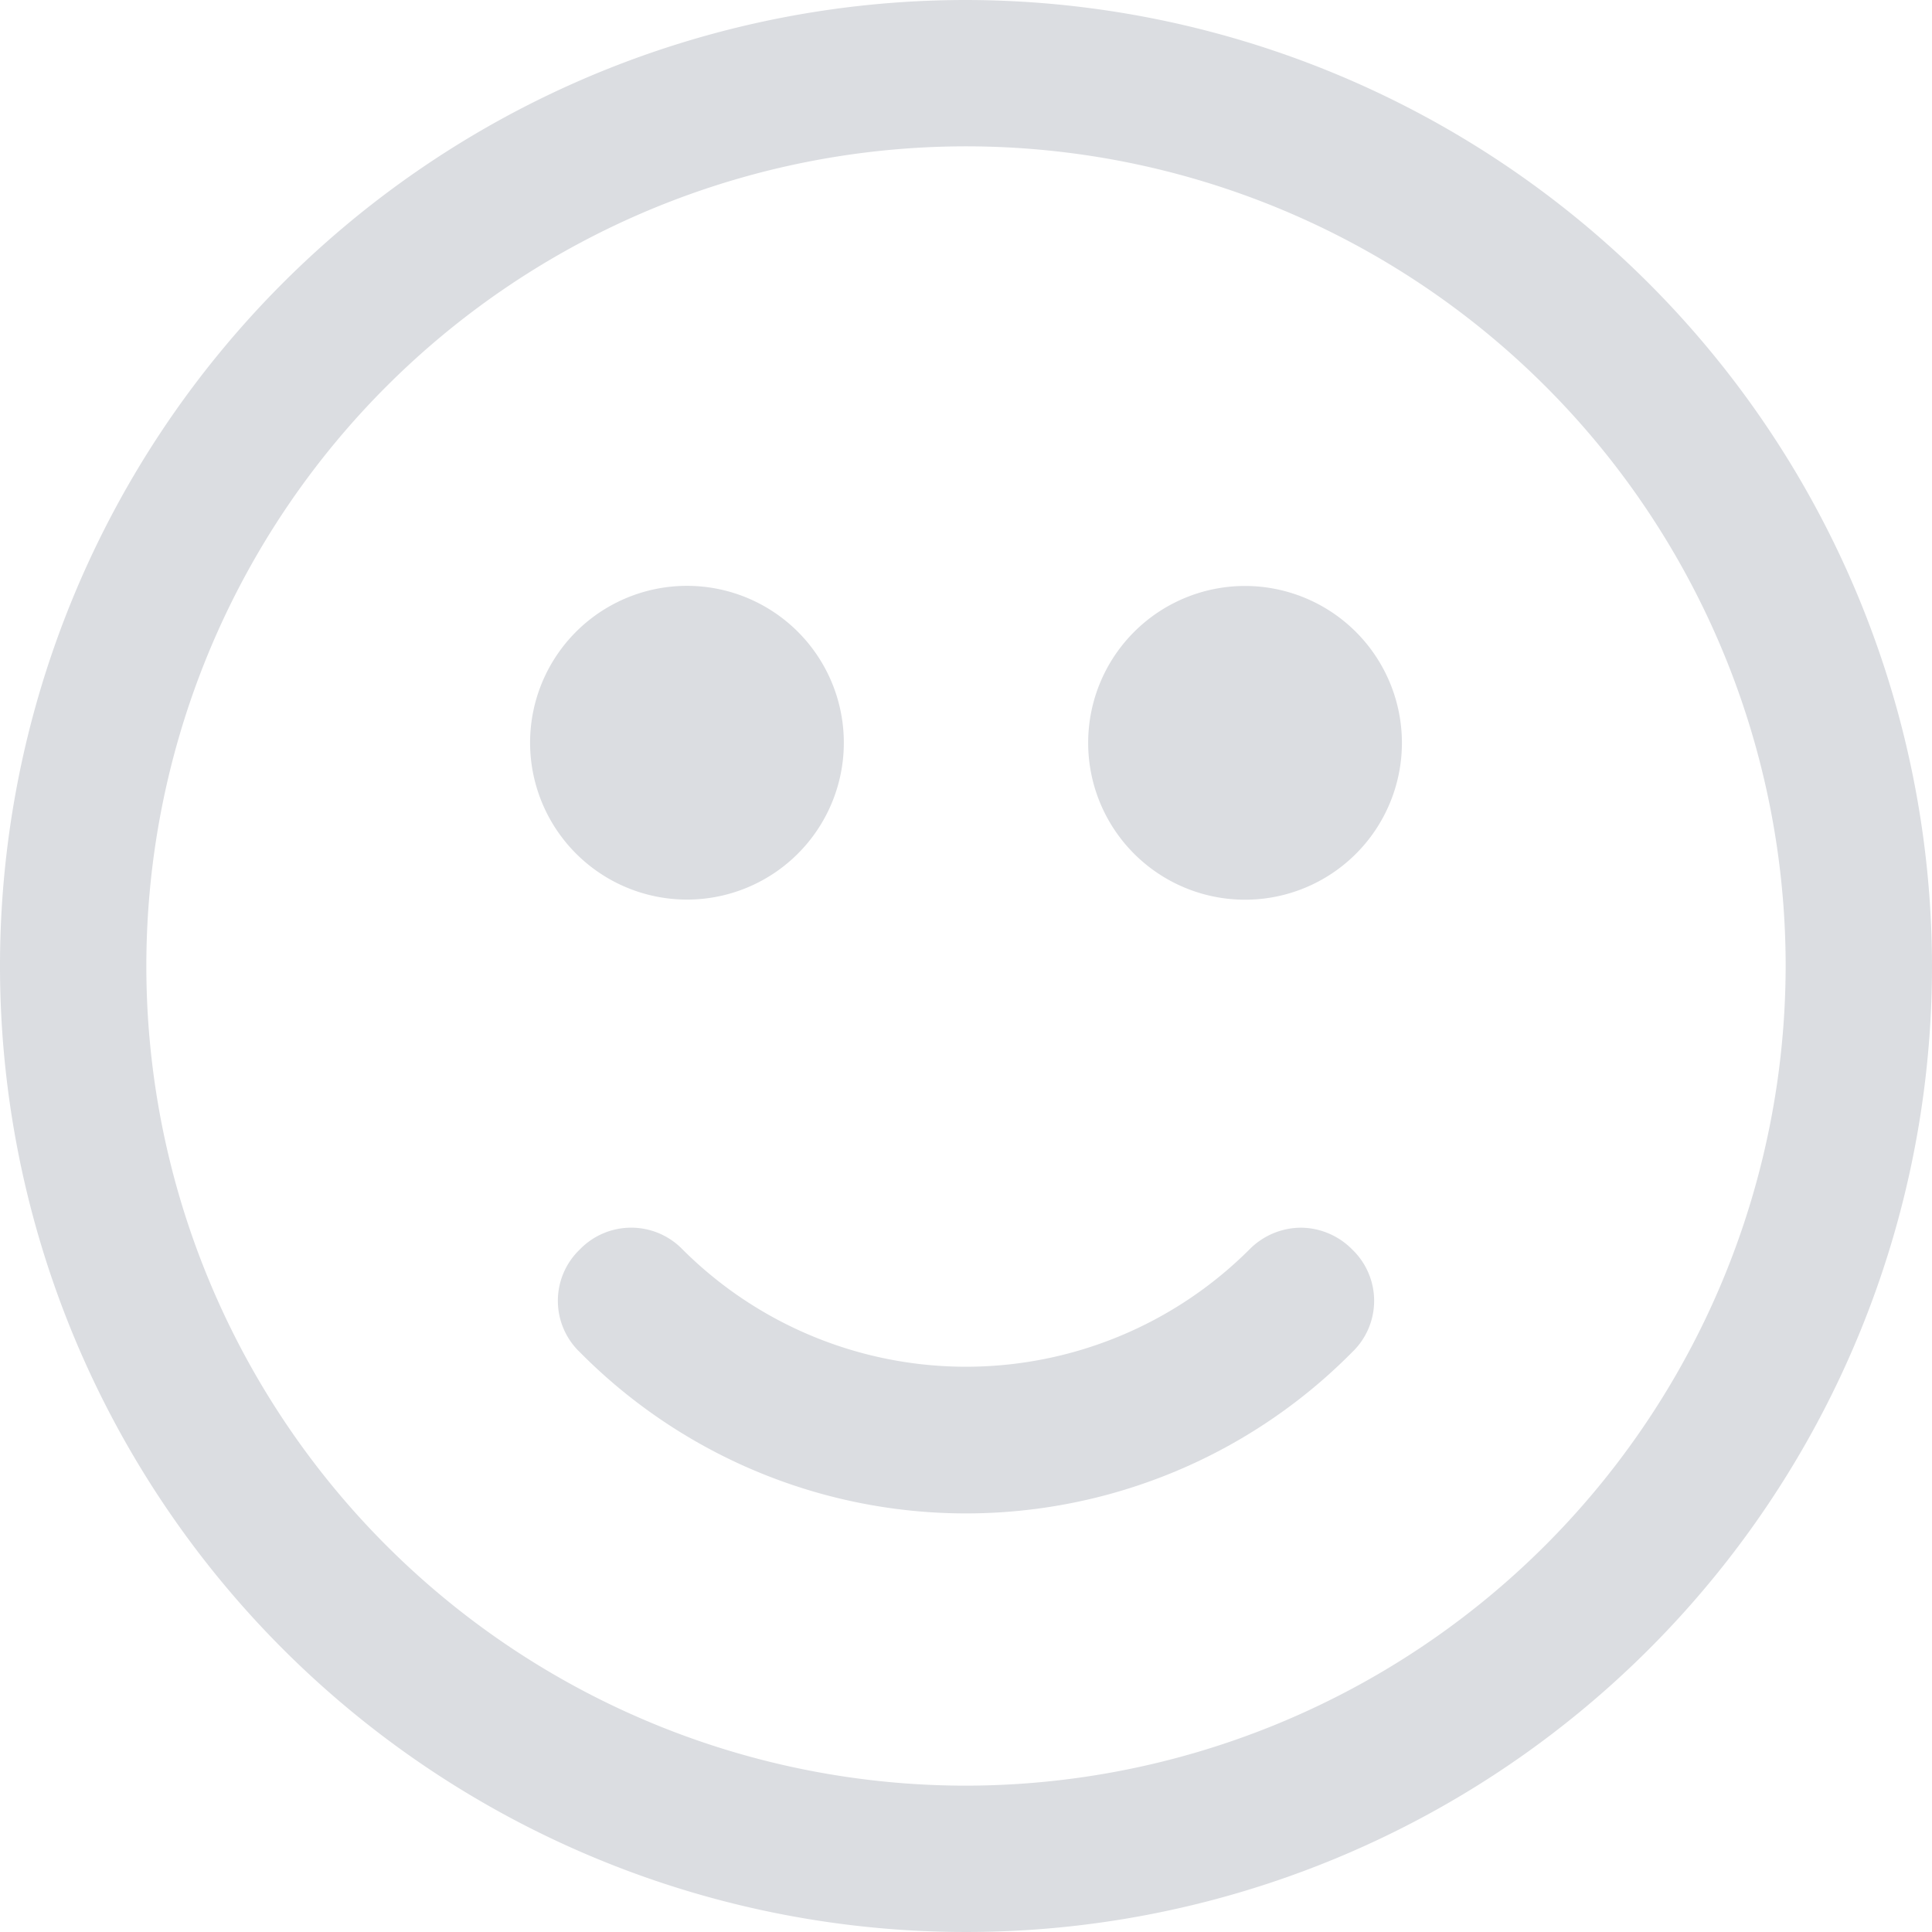
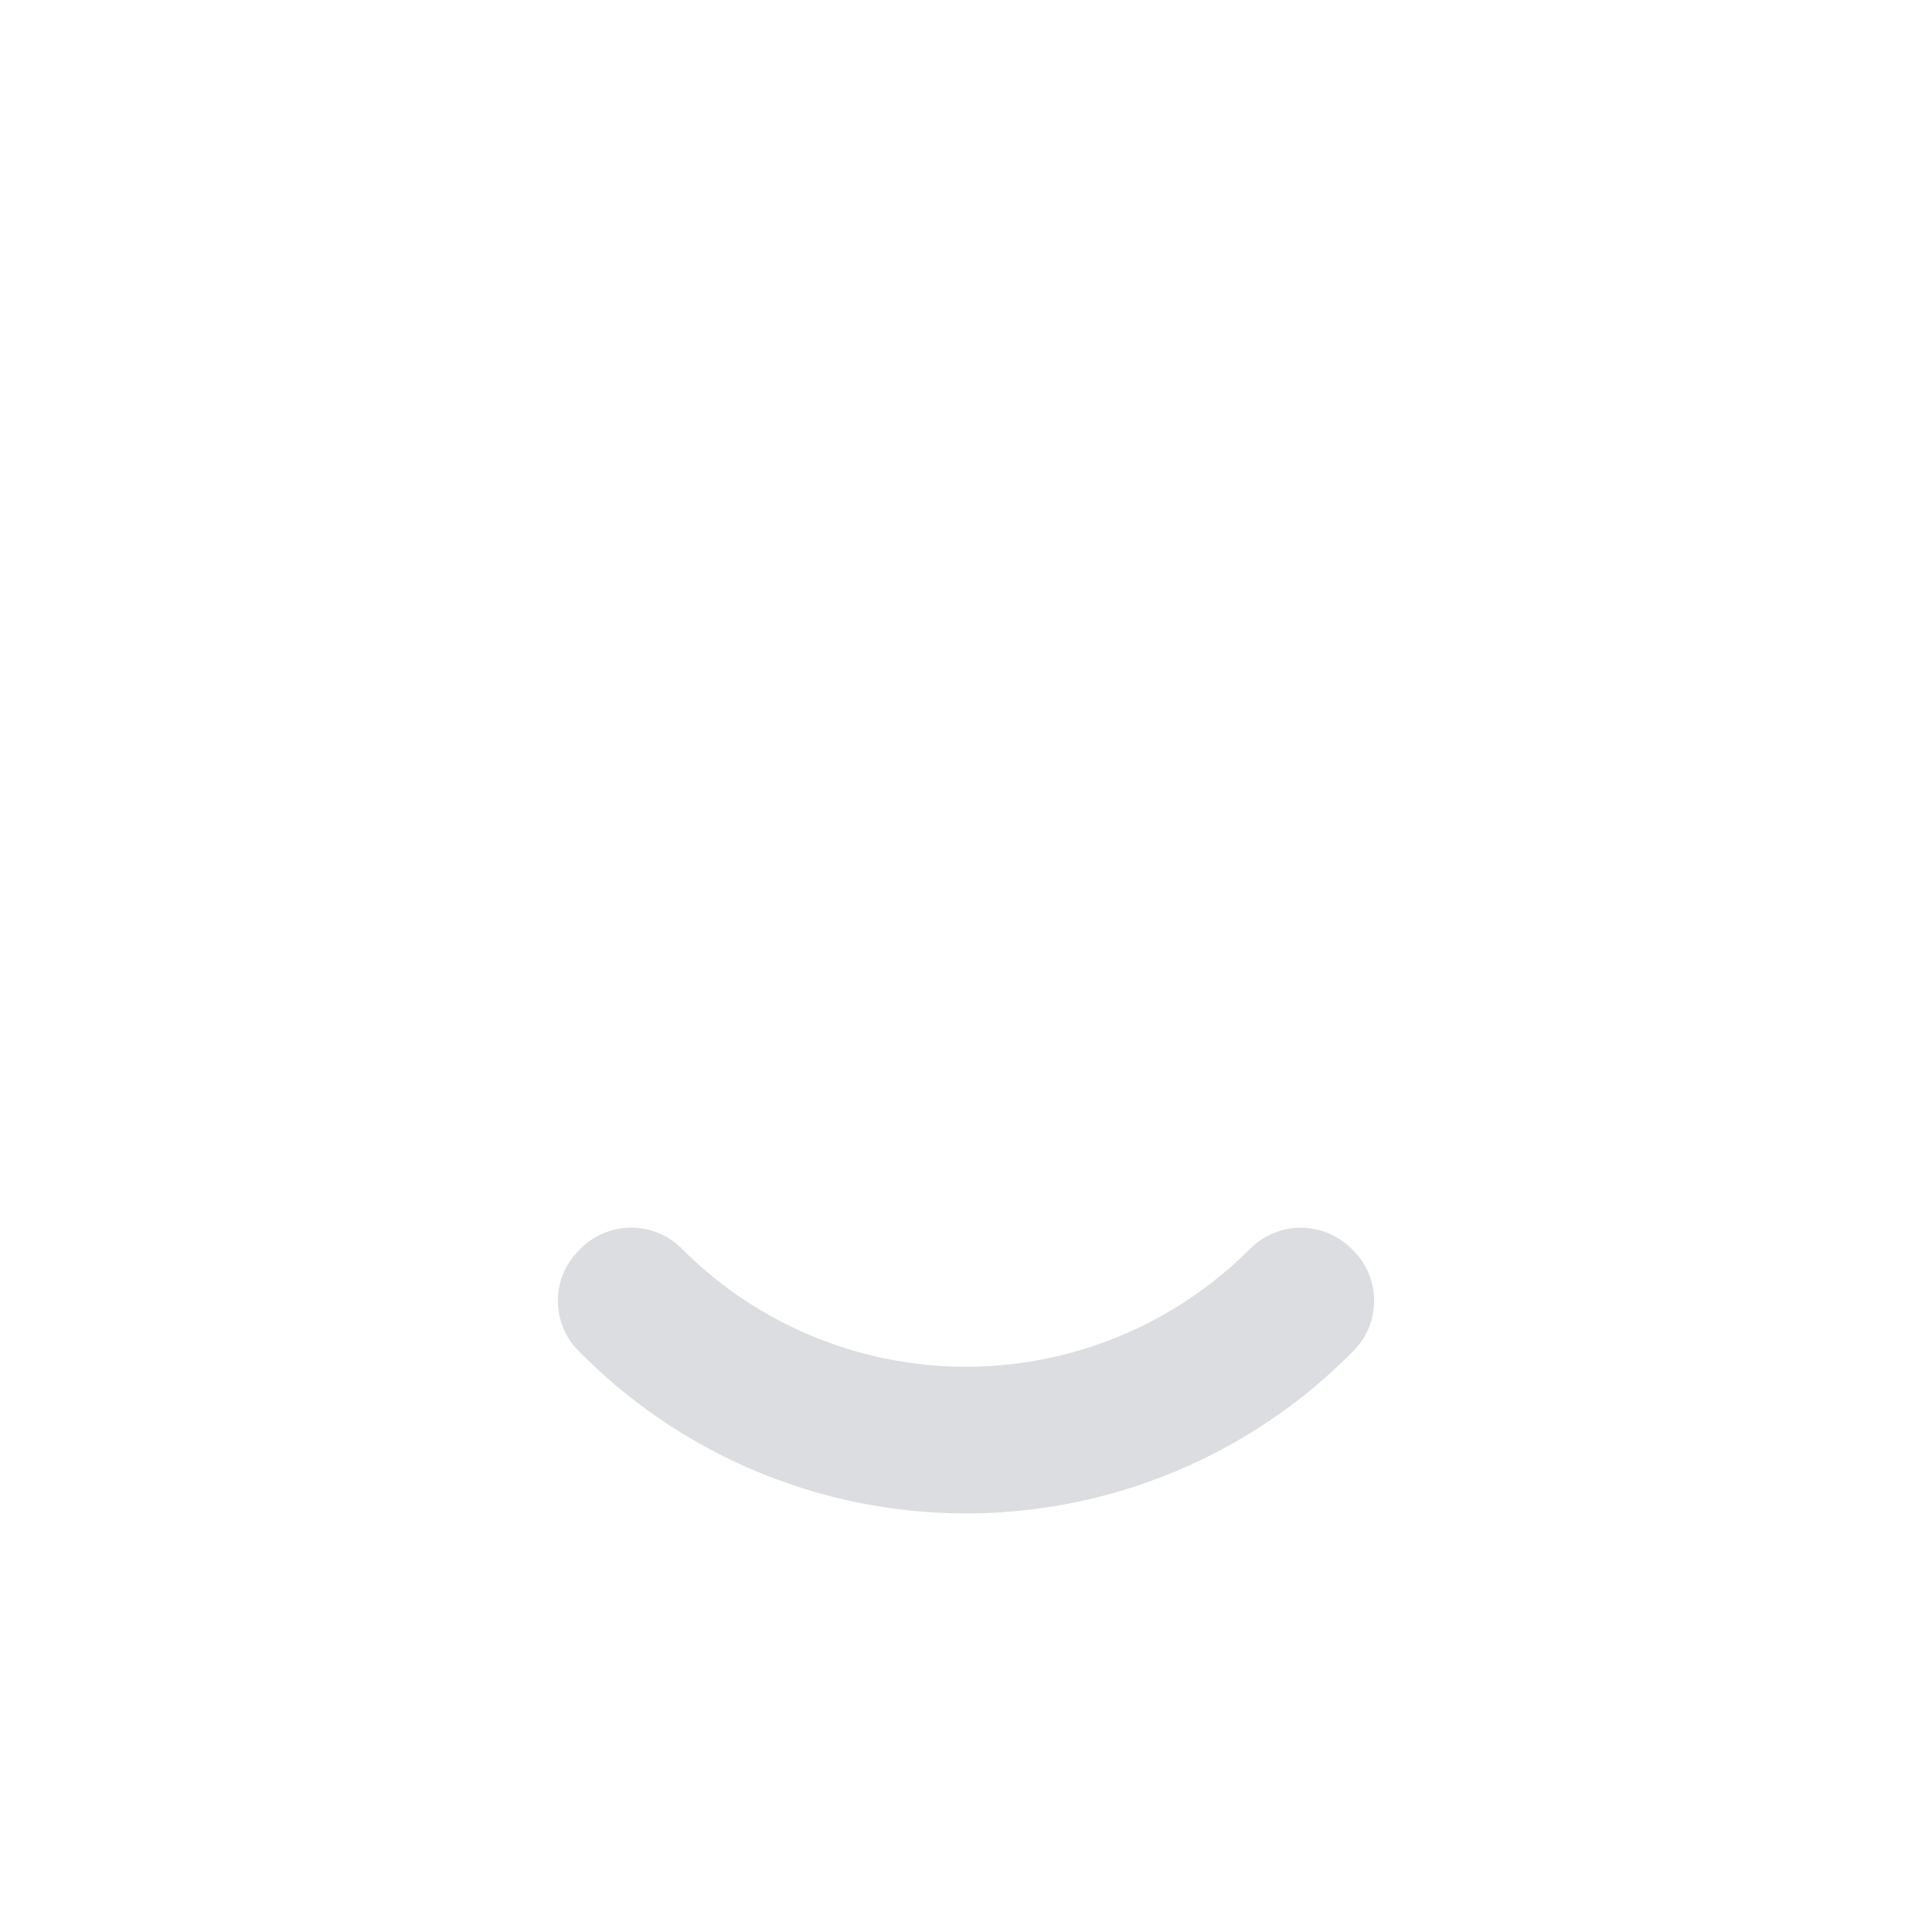
<svg xmlns="http://www.w3.org/2000/svg" id="Layer_1" data-name="Layer 1" viewBox="0 0 167 167">
  <title>indicator-icons-simplified</title>
-   <path d="M83.5,0A83.5,83.5,0,1,0,167,83.5,83.6,83.6,0,0,0,83.5,0Zm0,154.35A70.85,70.85,0,1,1,154.35,83.5,70.93,70.93,0,0,1,83.5,154.35Z" fill="#dbdde1" />
  <path d="M112.44,106.12A6.3,6.3,0,0,0,108,108a34.67,34.67,0,0,1-49,0,6.18,6.18,0,0,0-8.88,0,6.14,6.14,0,0,0,0,8.88,46.94,46.94,0,0,0,66.76,0,6.14,6.14,0,0,0,0-8.88A6.28,6.28,0,0,0,112.44,106.12Z" fill="#dbdde1" />
-   <path d="M59.38,77.76A13.56,13.56,0,1,0,45.82,64.21,13.57,13.57,0,0,0,59.38,77.76Z" fill="#dbdde1" />
-   <path d="M107.62,50.65a13.56,13.56,0,1,0,13.56,13.56A13.57,13.57,0,0,0,107.62,50.65Z" fill="#dbdde1" />
</svg>